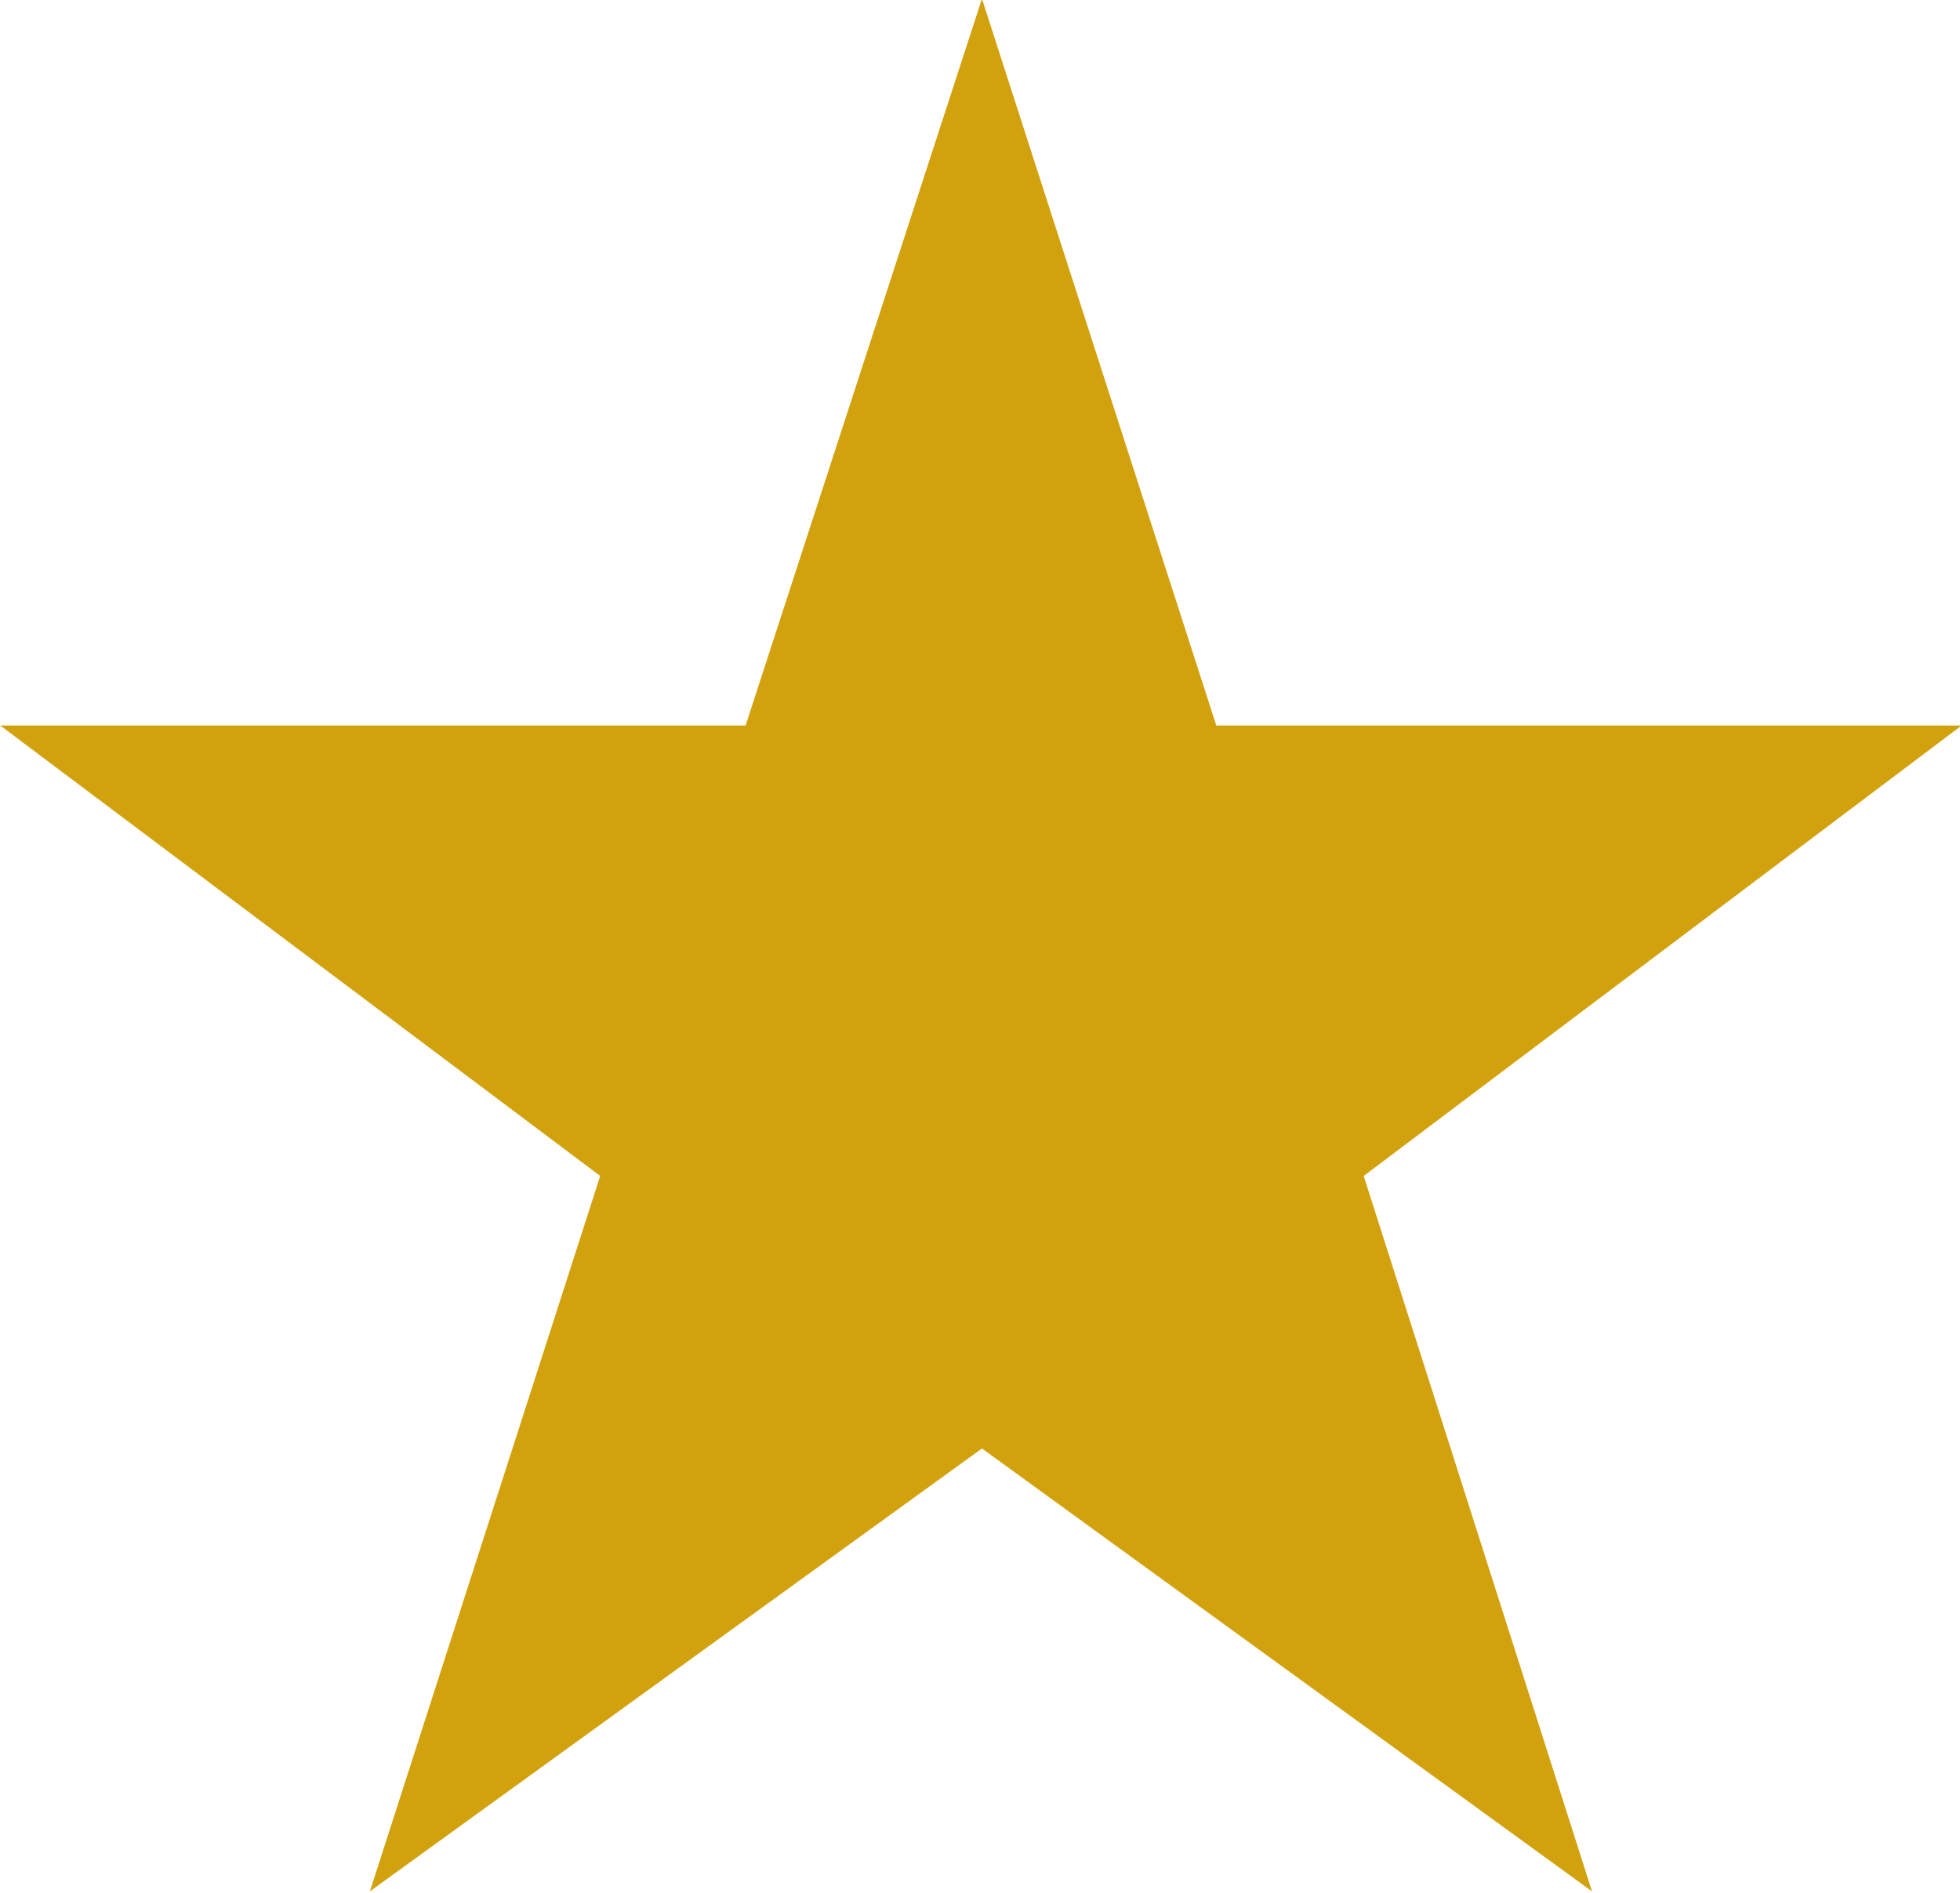
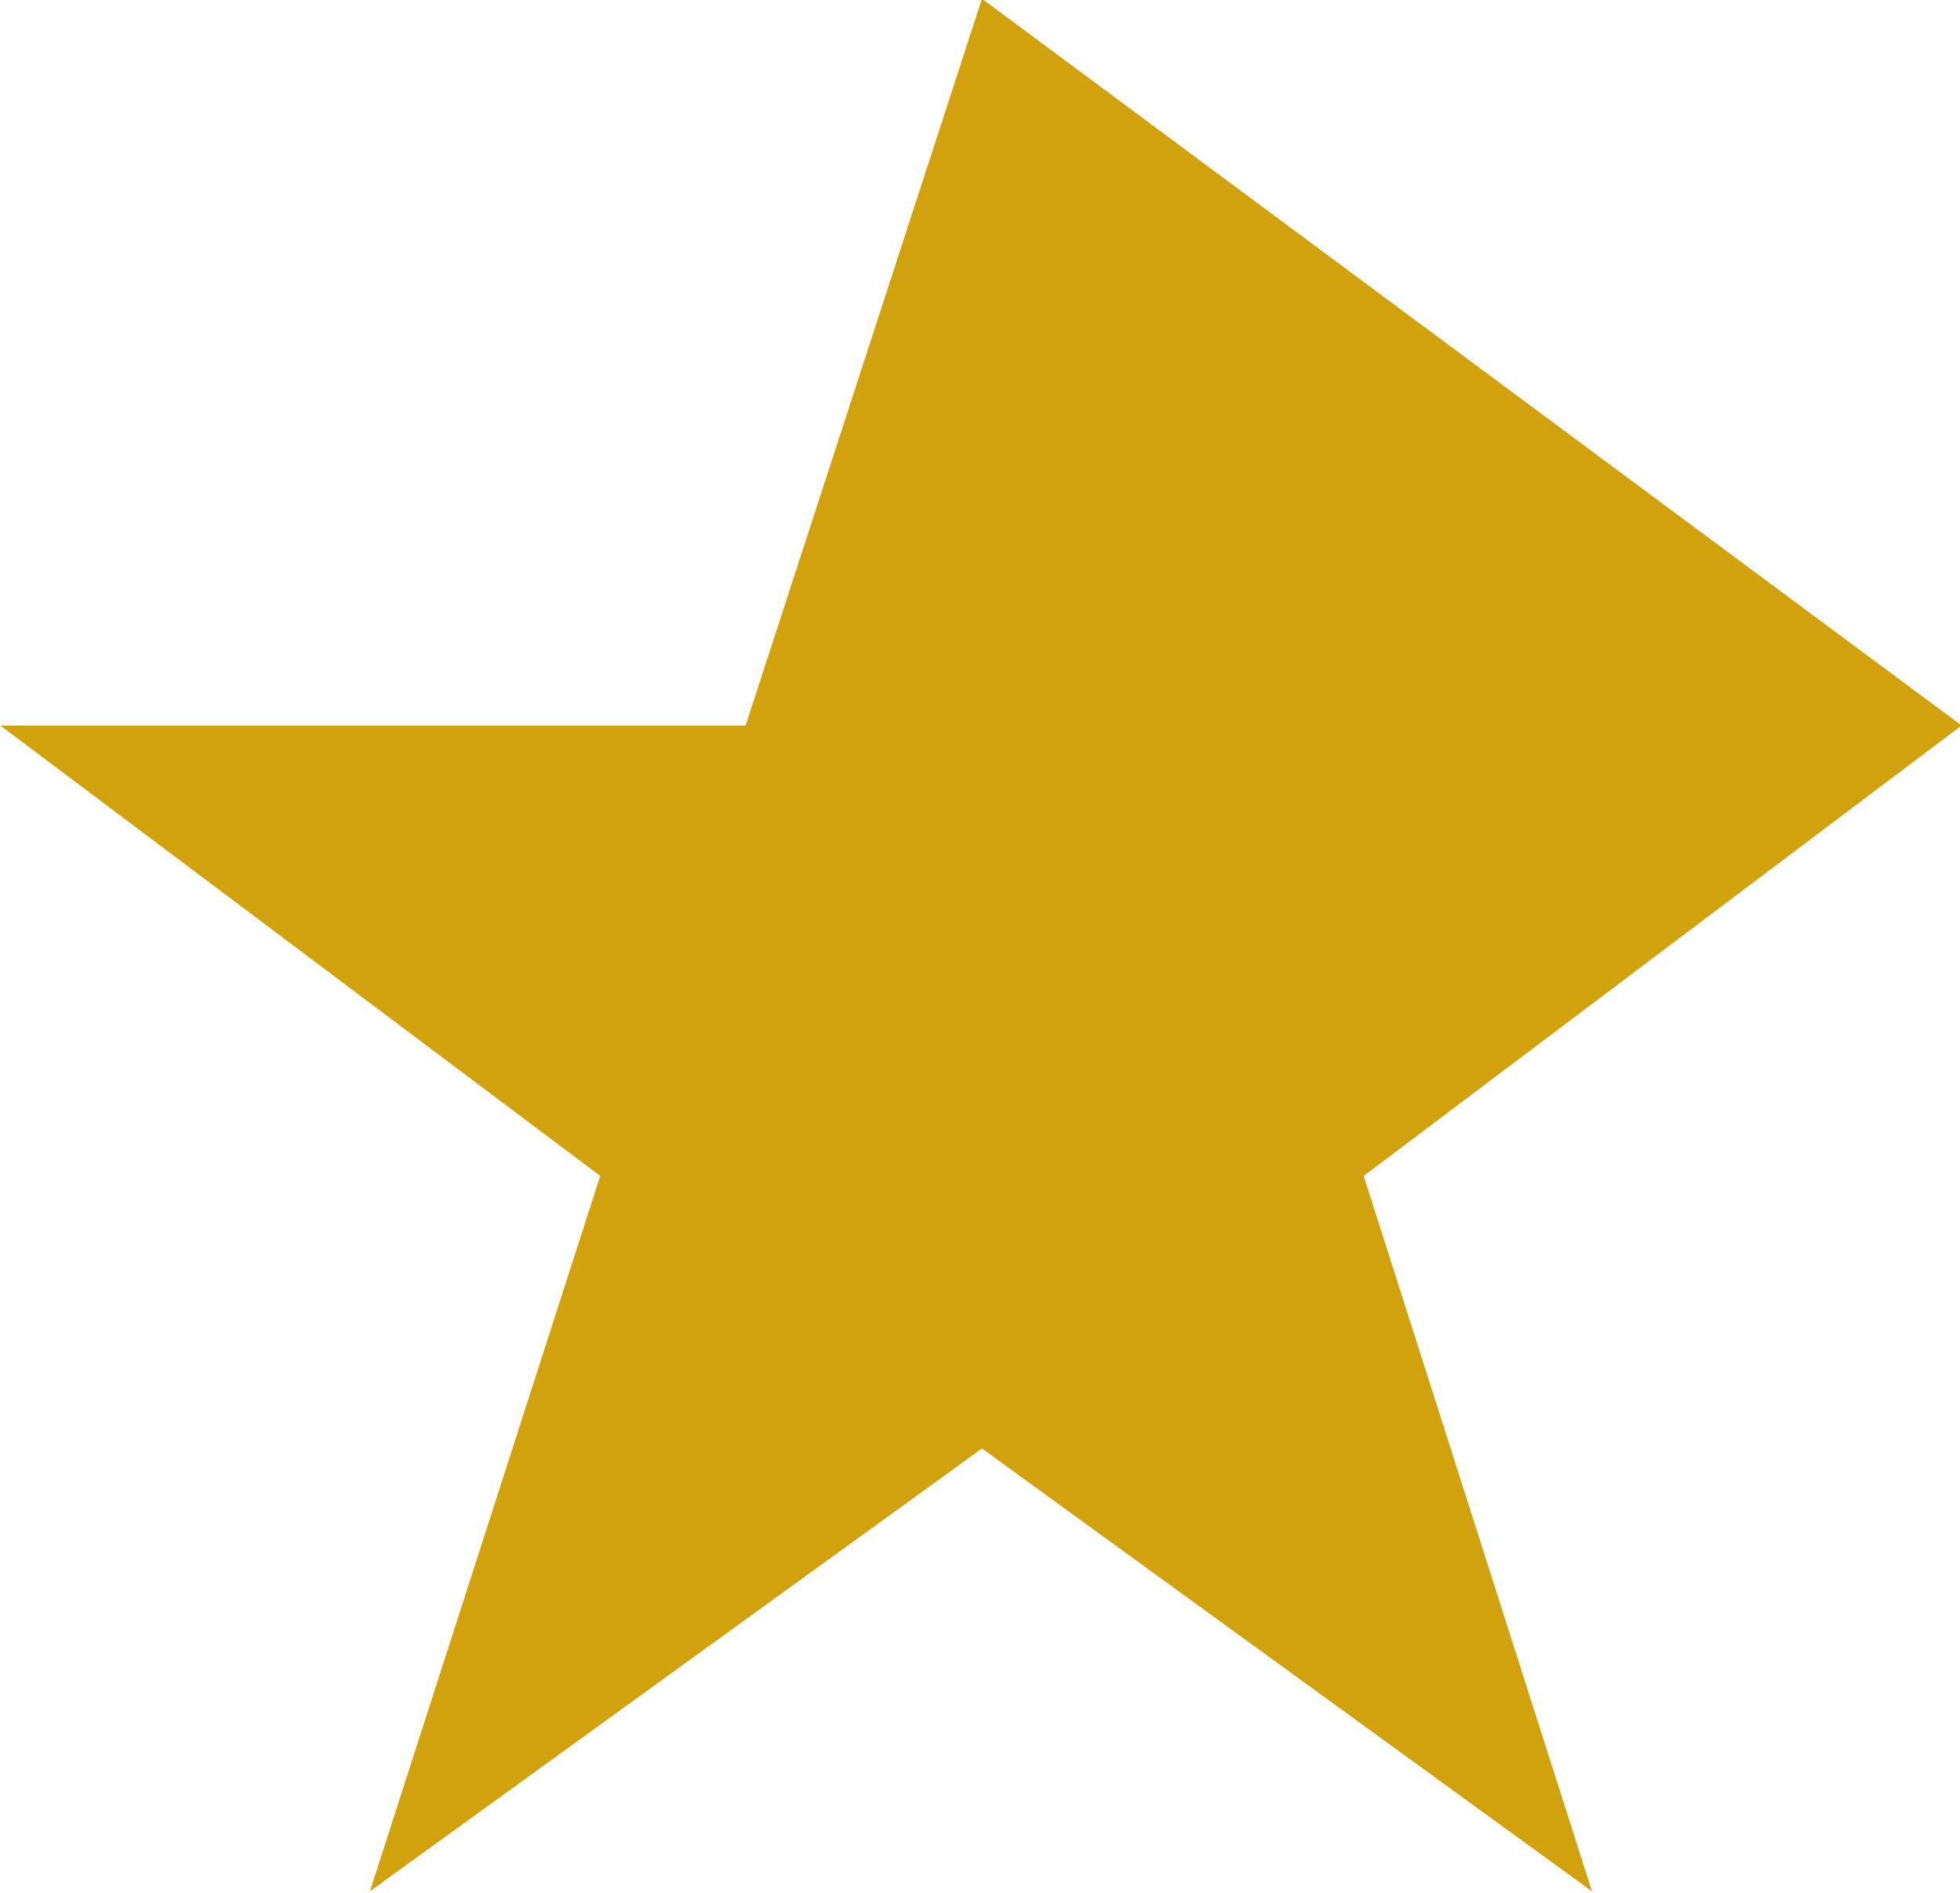
<svg xmlns="http://www.w3.org/2000/svg" width="15.531" height="15" viewBox="0 0 15.531 15">
  <defs>
    <style>
      .cls-1 {
        fill: #d2a20e;
        fill-rule: evenodd;
      }
    </style>
  </defs>
-   <path id="_" data-name="★" class="cls-1" d="M646.25,1950.9l-1.873,5.76h-5.906l4.754,3.57-1.825,5.67,4.85-3.51,4.834,3.51-1.809-5.67,4.738-3.57h-5.906Z" transform="translate(-638.469 -1950.91)" />
+   <path id="_" data-name="★" class="cls-1" d="M646.25,1950.9l-1.873,5.76h-5.906l4.754,3.57-1.825,5.67,4.85-3.51,4.834,3.51-1.809-5.67,4.738-3.57Z" transform="translate(-638.469 -1950.91)" />
</svg>